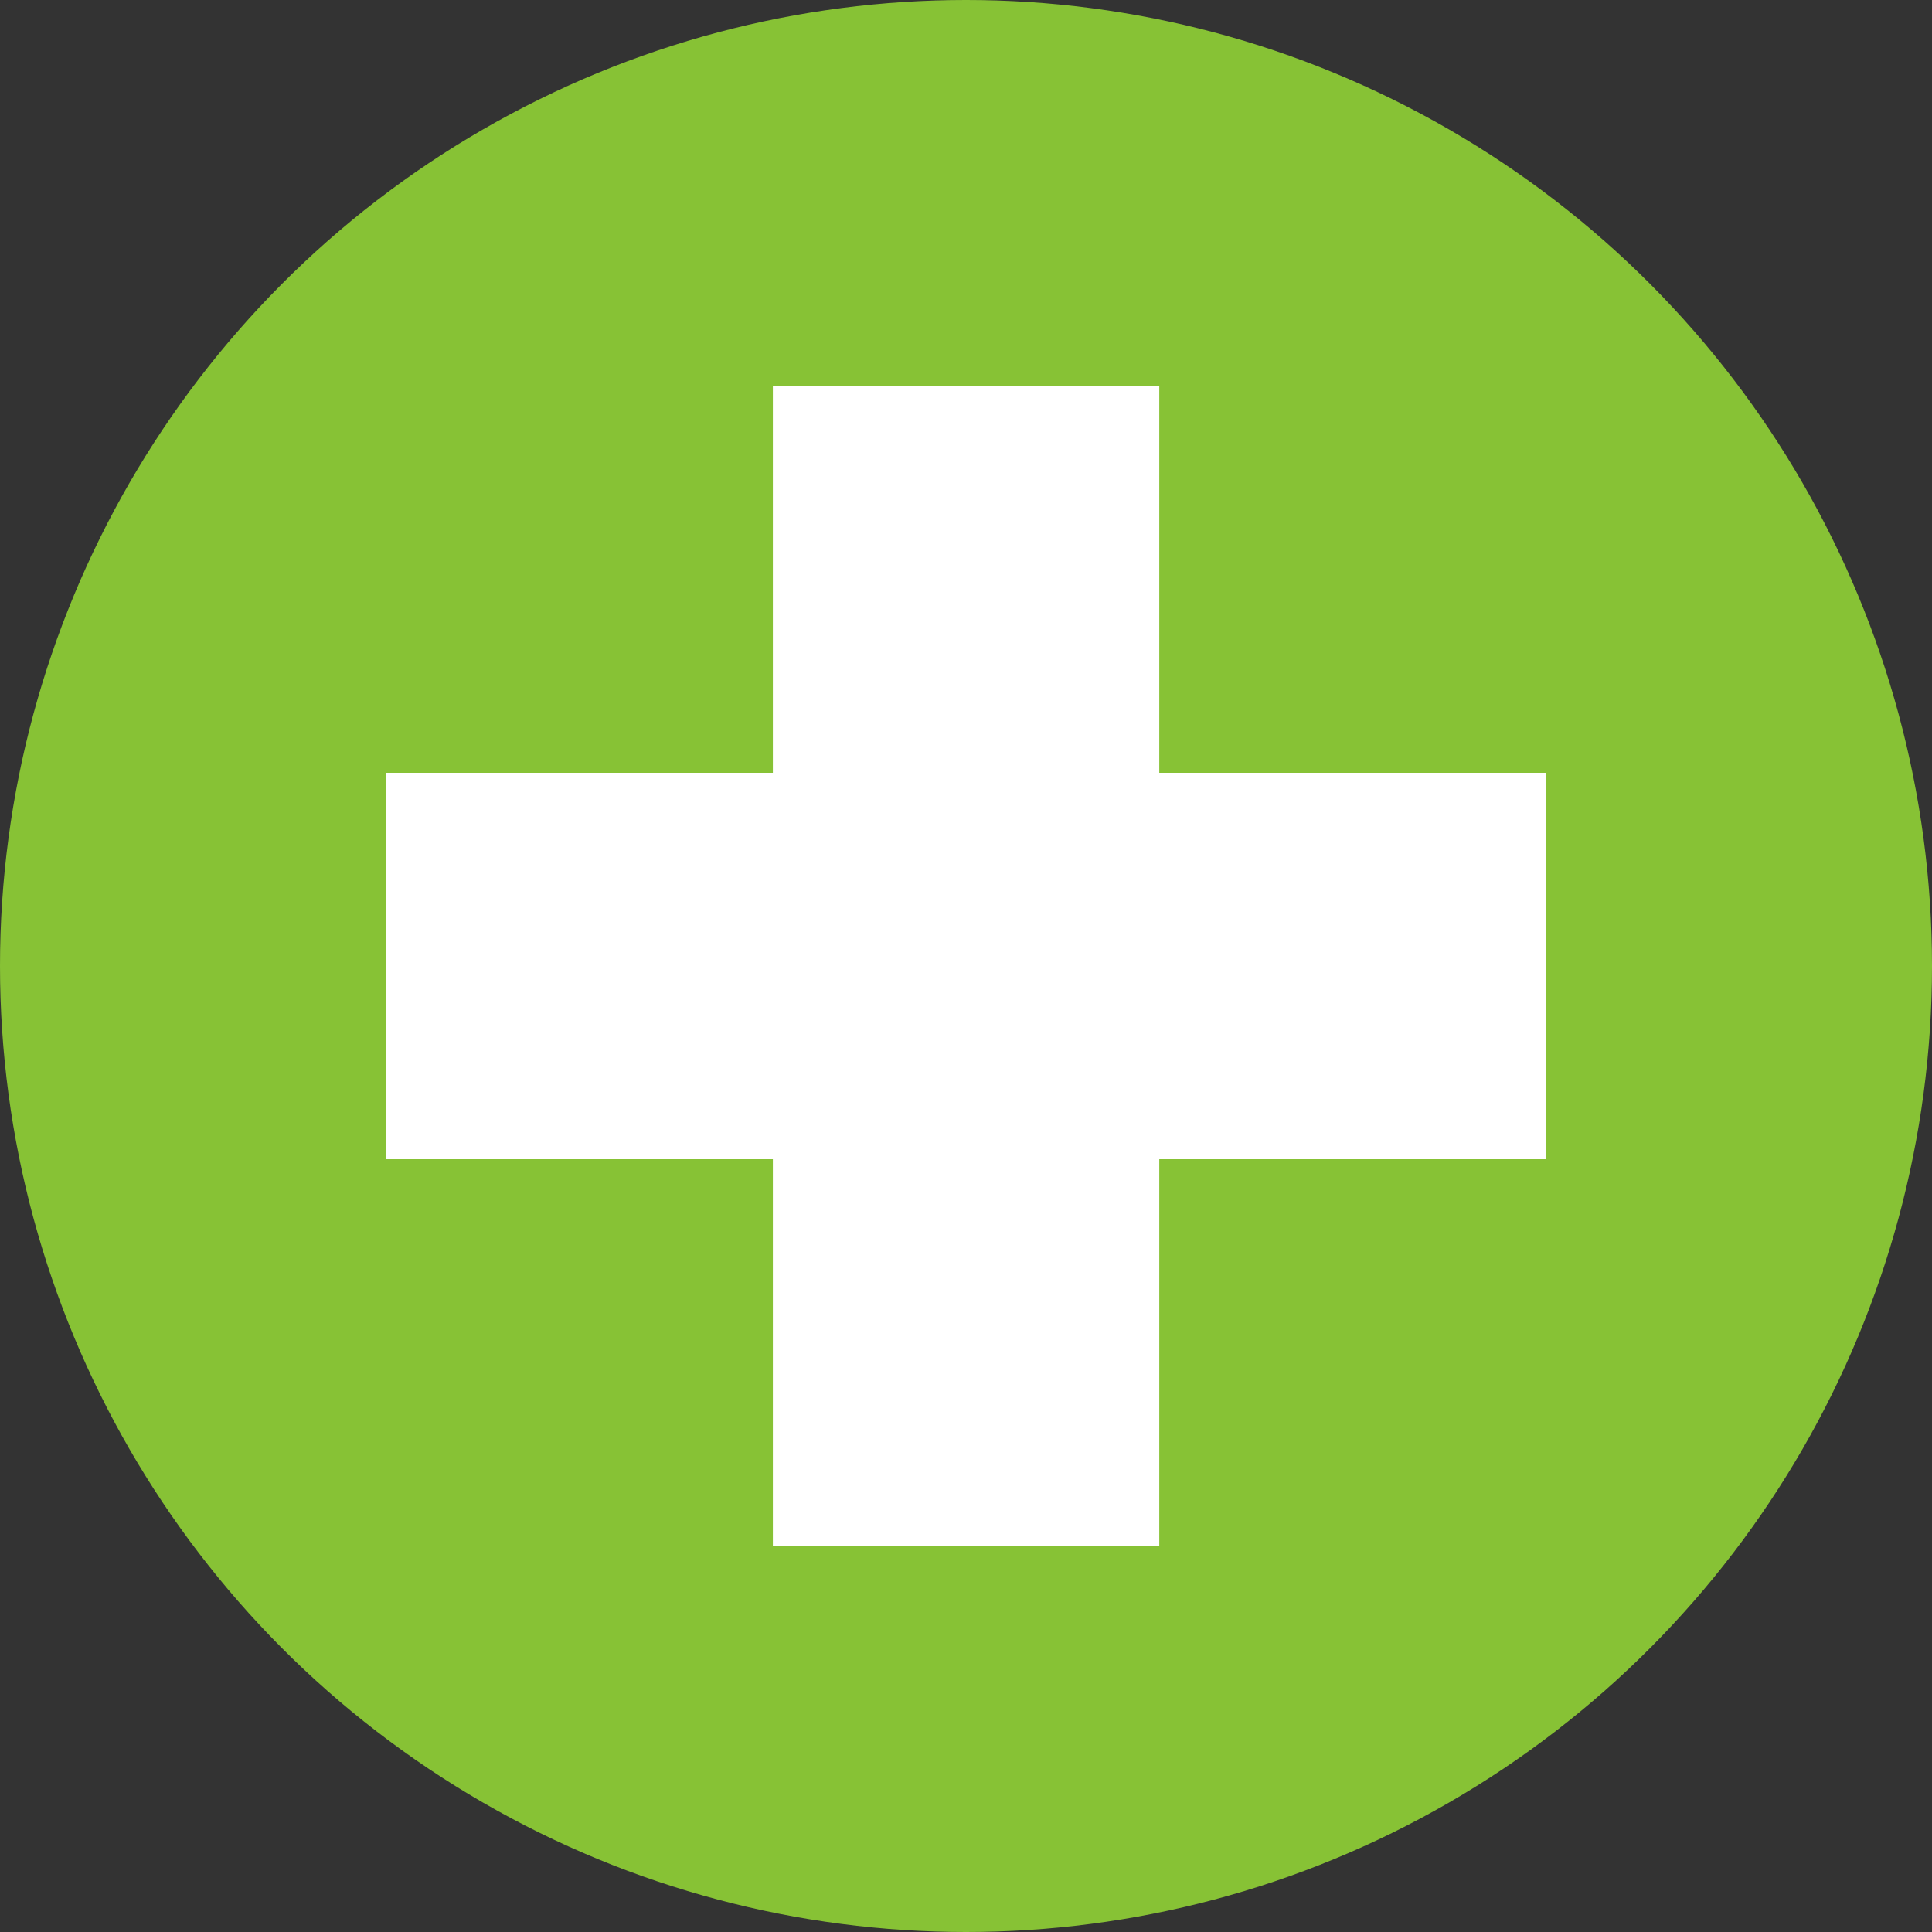
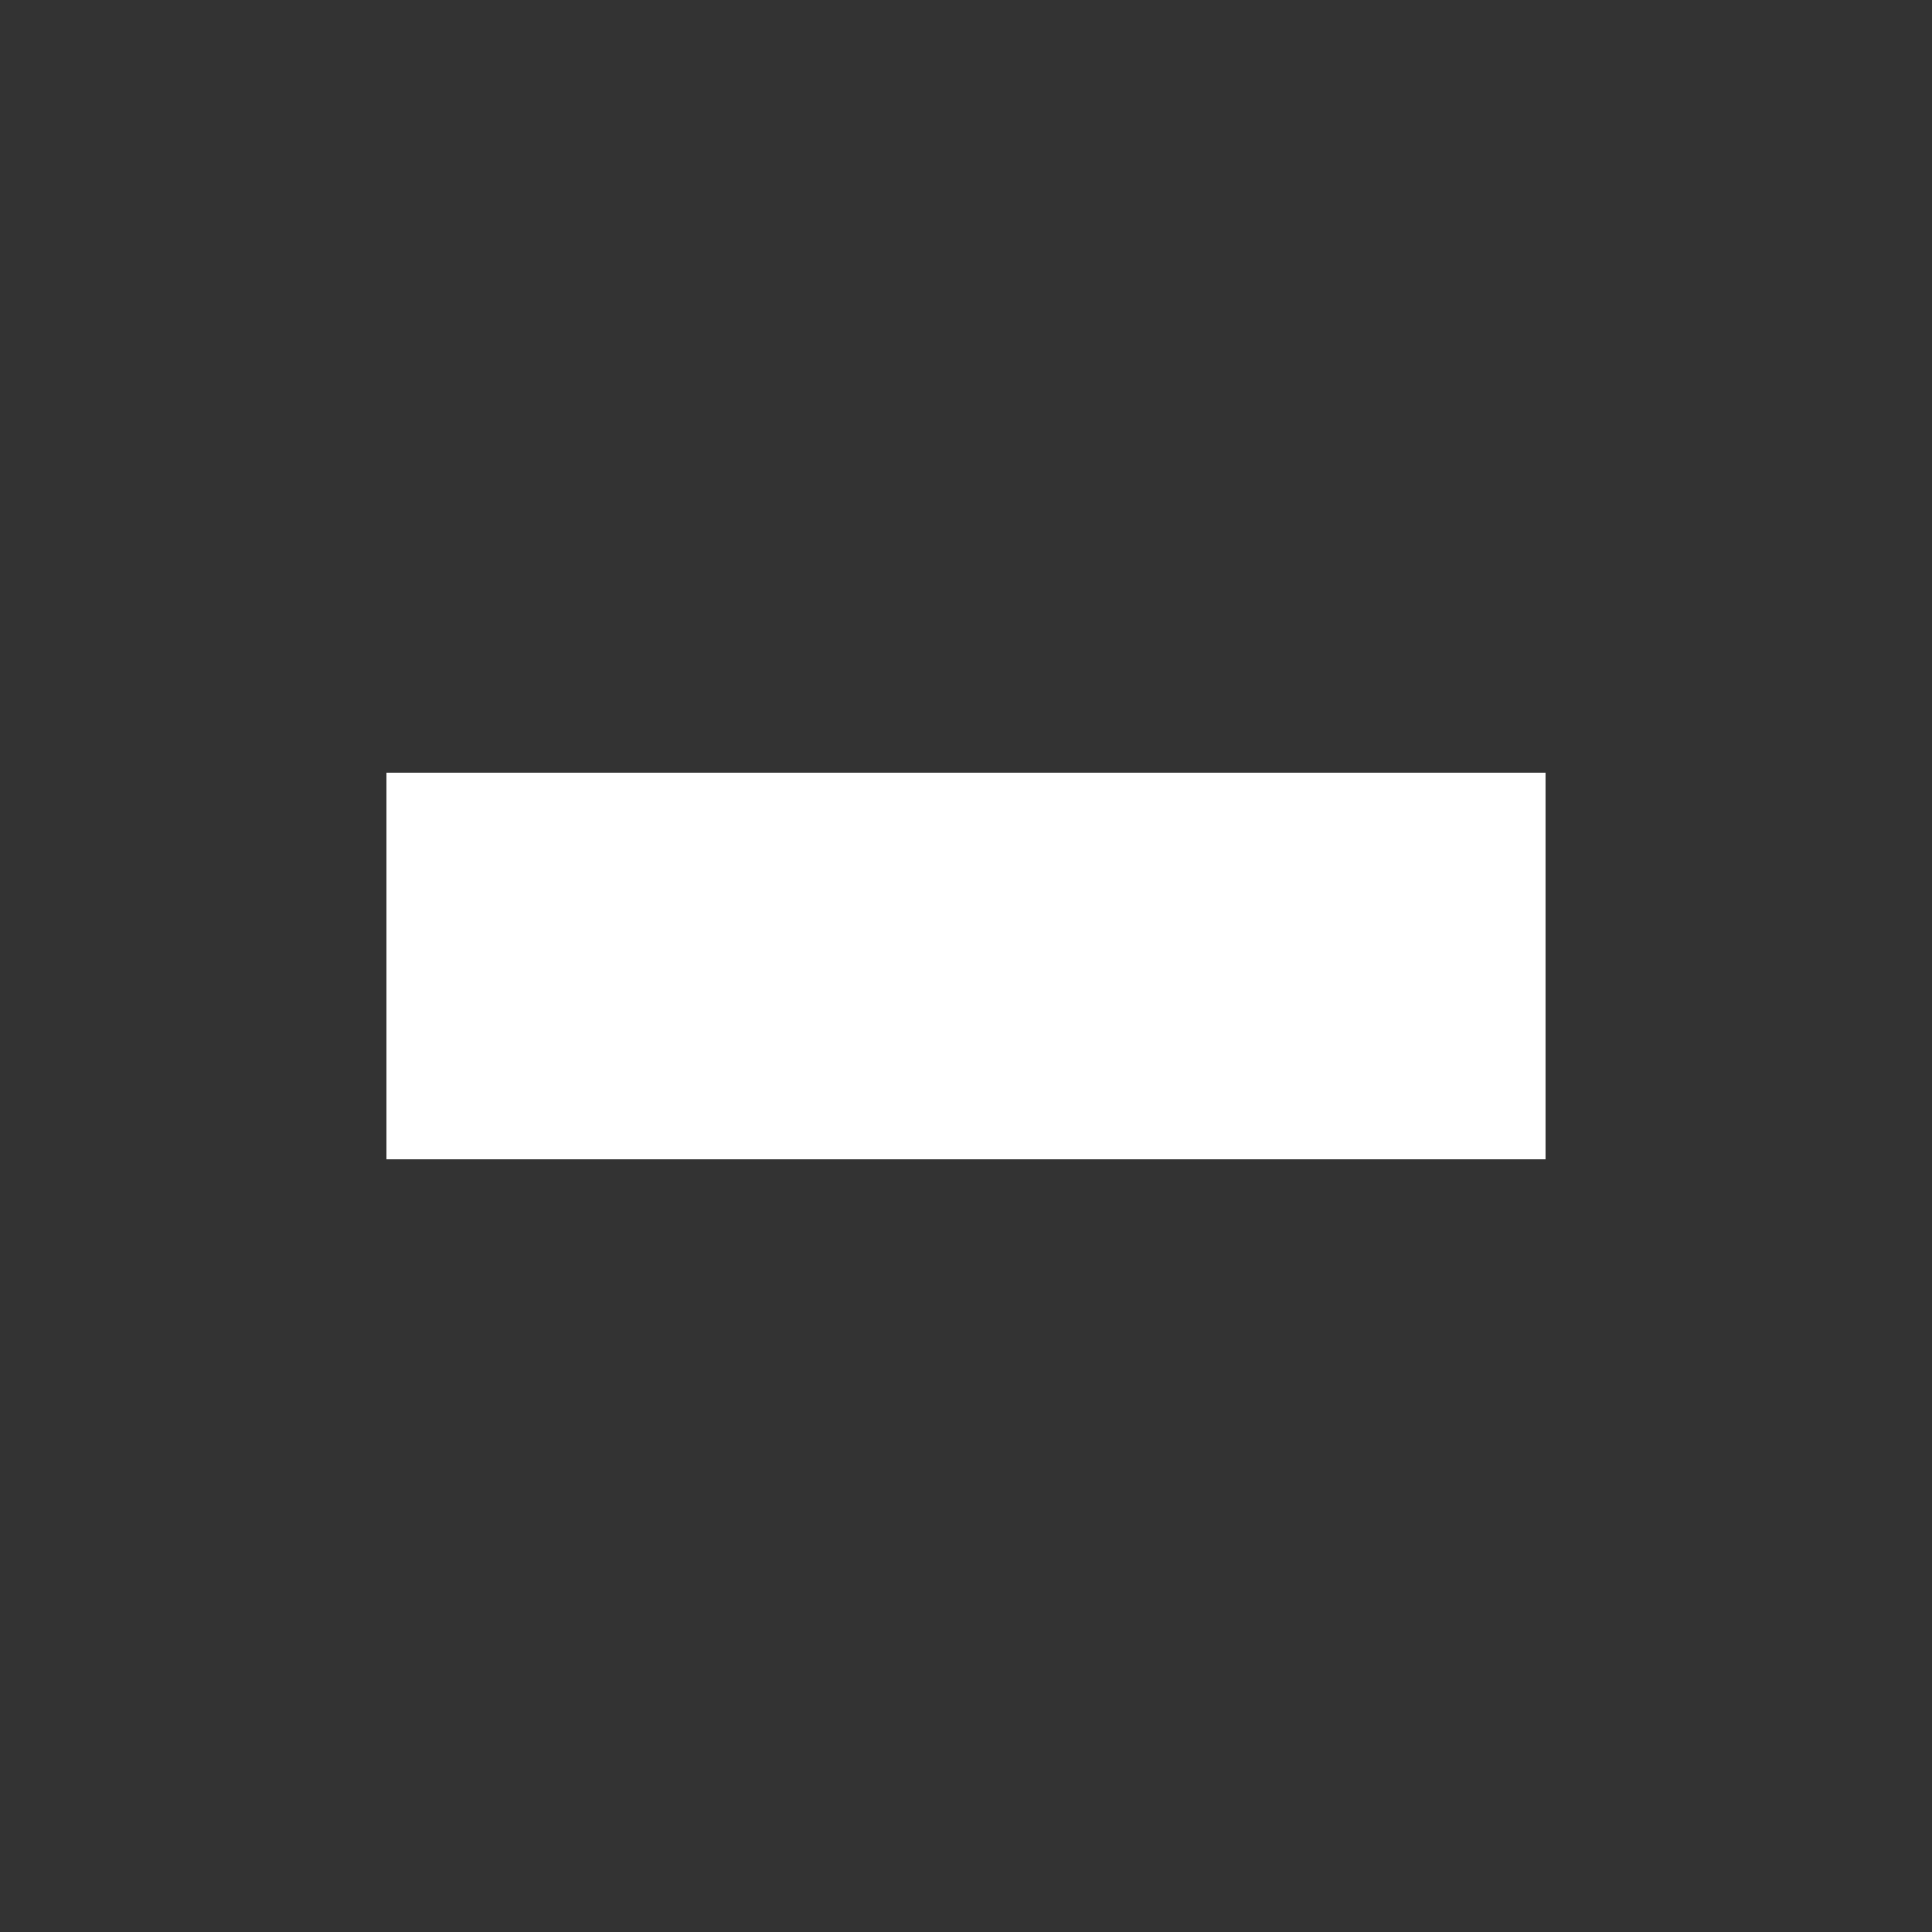
<svg xmlns="http://www.w3.org/2000/svg" width="28" height="28" viewBox="0 0 28 28" fill="none">
  <rect x="0" y="0" width="28" height="28" fill="#333333" stroke="none" />
-   <circle cx="14" cy="14" r="14" fill="#87C235" />
-   <rect x="11.201" y="5.6" width="5.6" height="16.8" fill="white" />
  <rect x="22.4" y="11.2" width="5.6" height="16.8" transform="rotate(90 22.4 11.2)" fill="white" />
</svg>